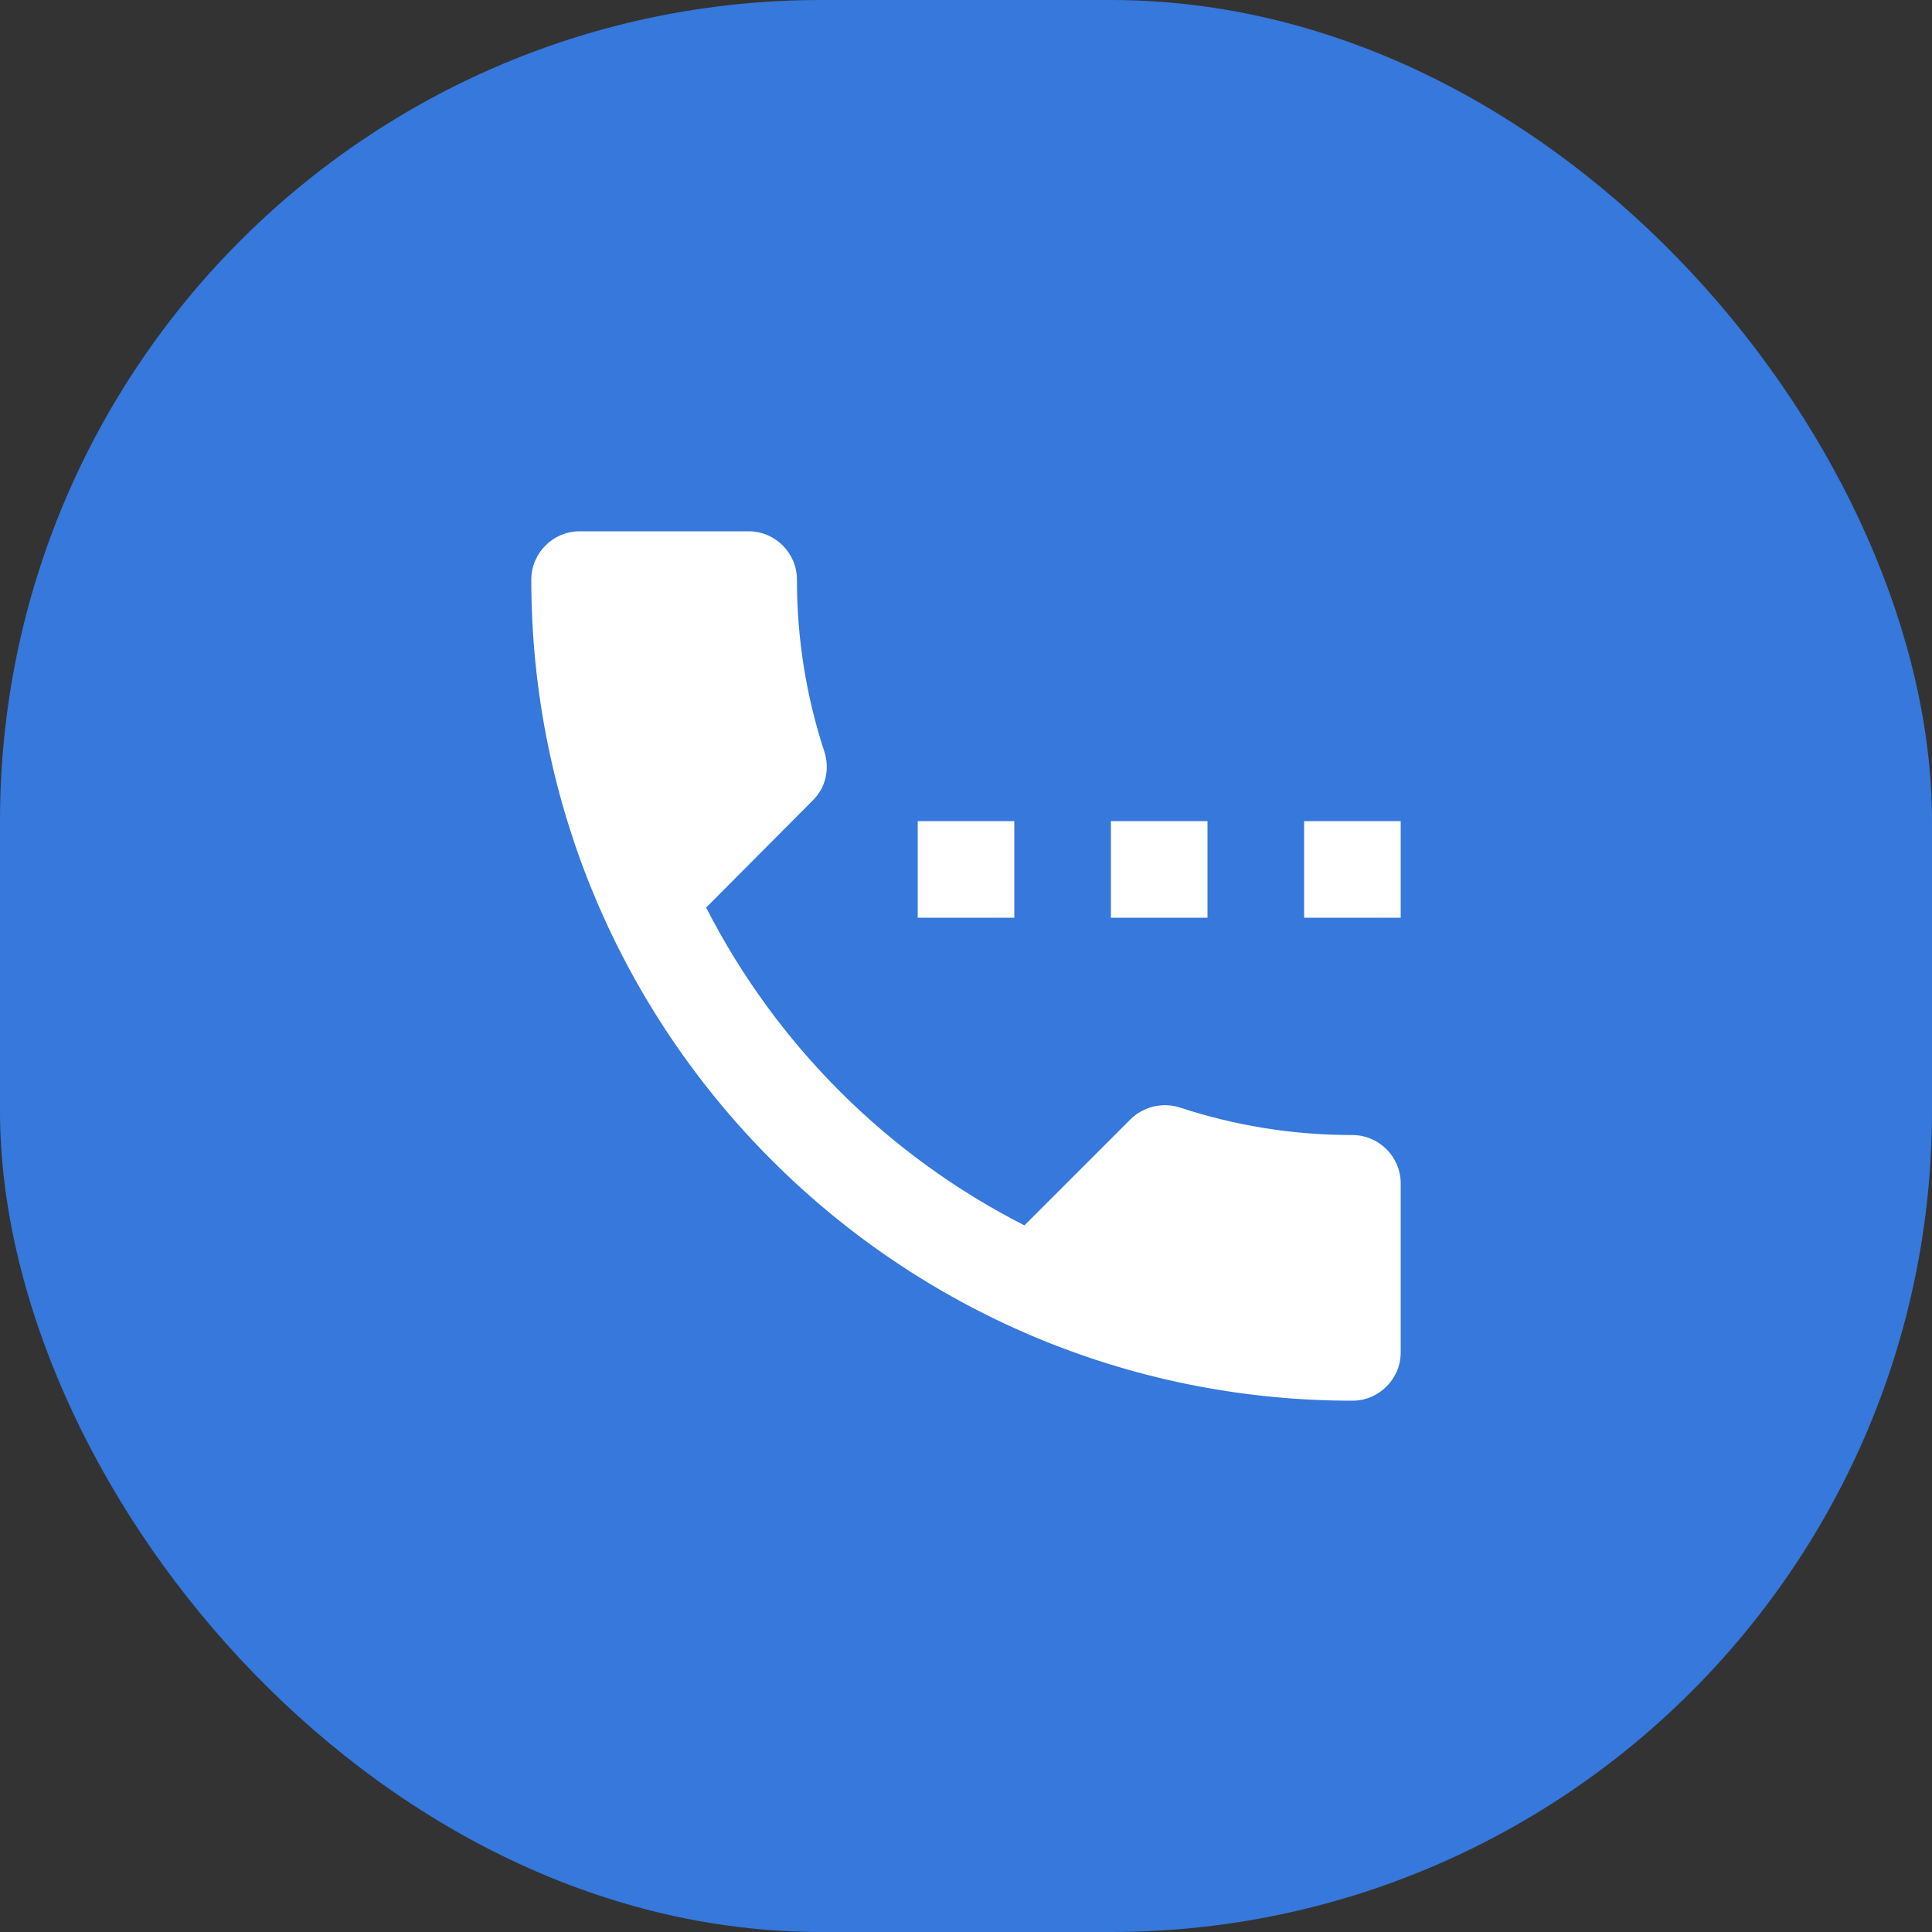
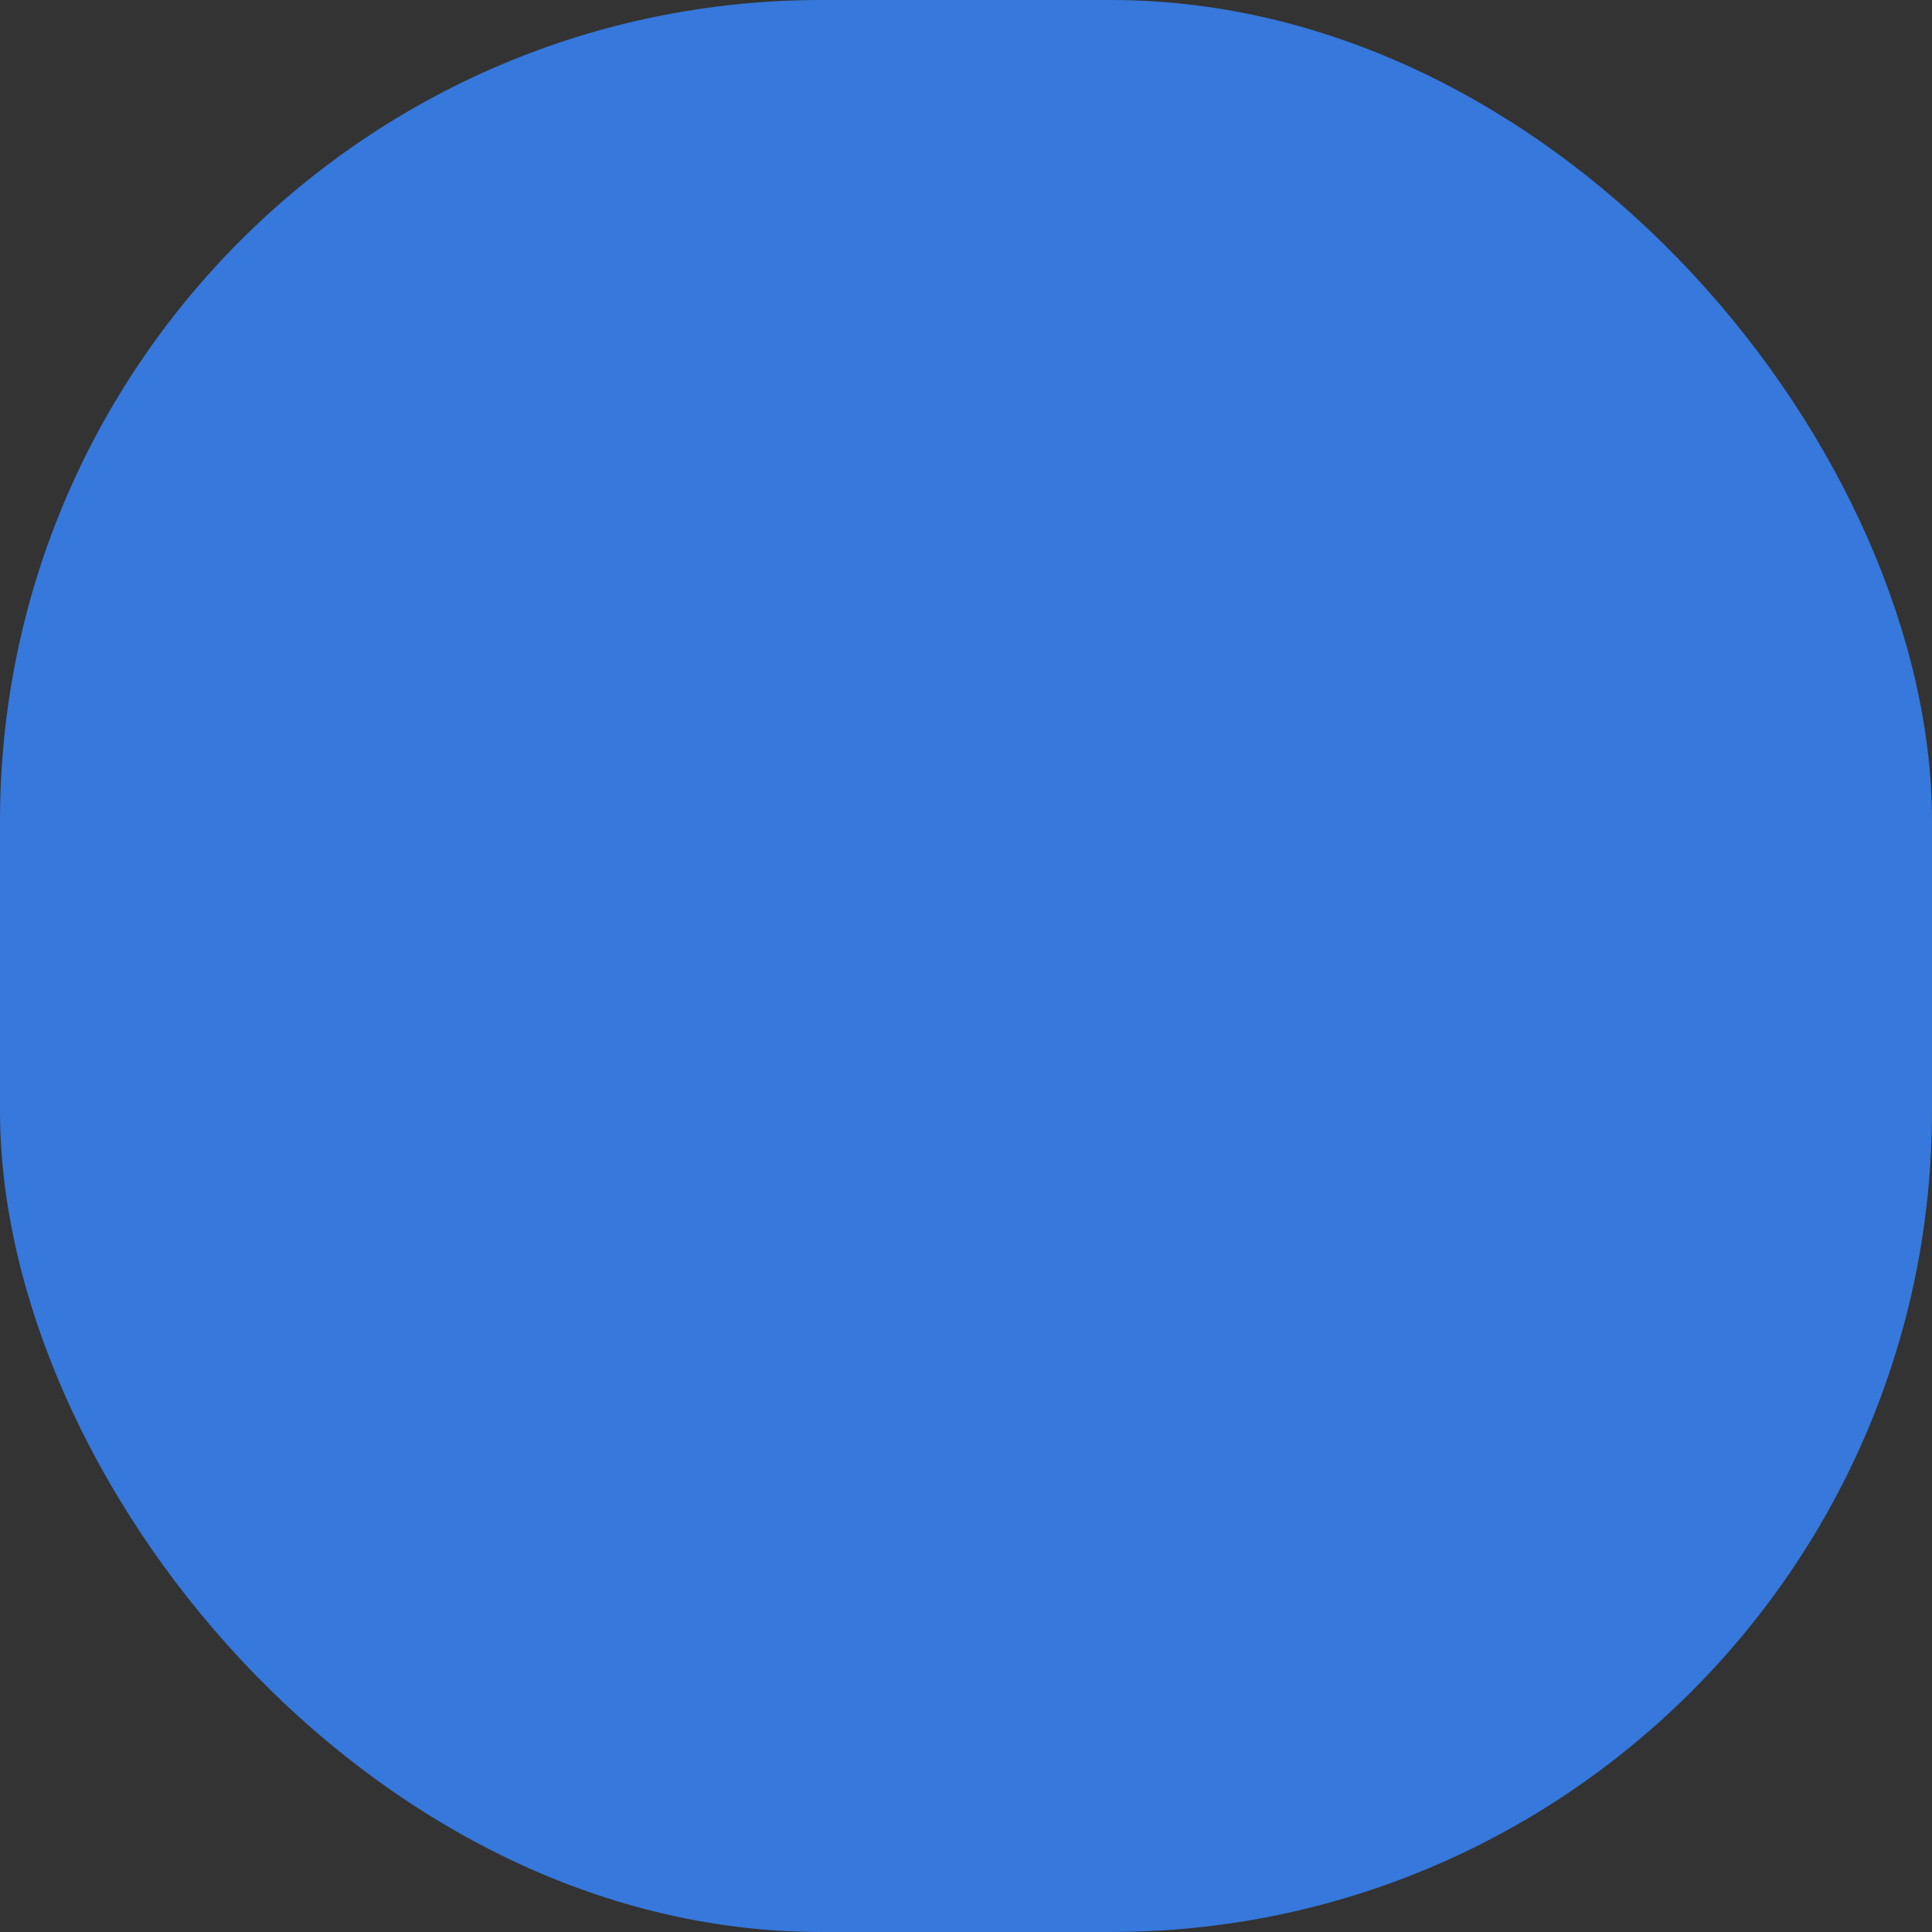
<svg xmlns="http://www.w3.org/2000/svg" width="40" height="40" viewBox="0 0 40 40" fill="none">
  <rect x="0" y="0" width="40" height="40" fill="#333333" stroke="none" />
  <rect width="40" height="40" rx="17" fill="#3678DB" />
-   <path d="M21 17H19V19H21V17ZM25 17H23V19H25V17ZM28 23.5C26.75 23.5 25.55 23.3 24.43 22.93C24.254 22.874 24.066 22.867 23.887 22.909C23.707 22.951 23.542 23.041 23.41 23.17L21.21 25.37C18.374 23.927 16.067 21.624 14.62 18.79L16.82 16.58C17.1 16.31 17.18 15.92 17.07 15.57C16.691 14.418 16.498 13.213 16.5 12C16.5 11.45 16.05 11 15.5 11H12C11.45 11 11 11.45 11 12C11 21.39 18.61 29 28 29C28.55 29 29 28.55 29 28V24.5C29 23.95 28.55 23.5 28 23.5ZM27 17V19H29V17H27Z" fill="white" />
</svg>